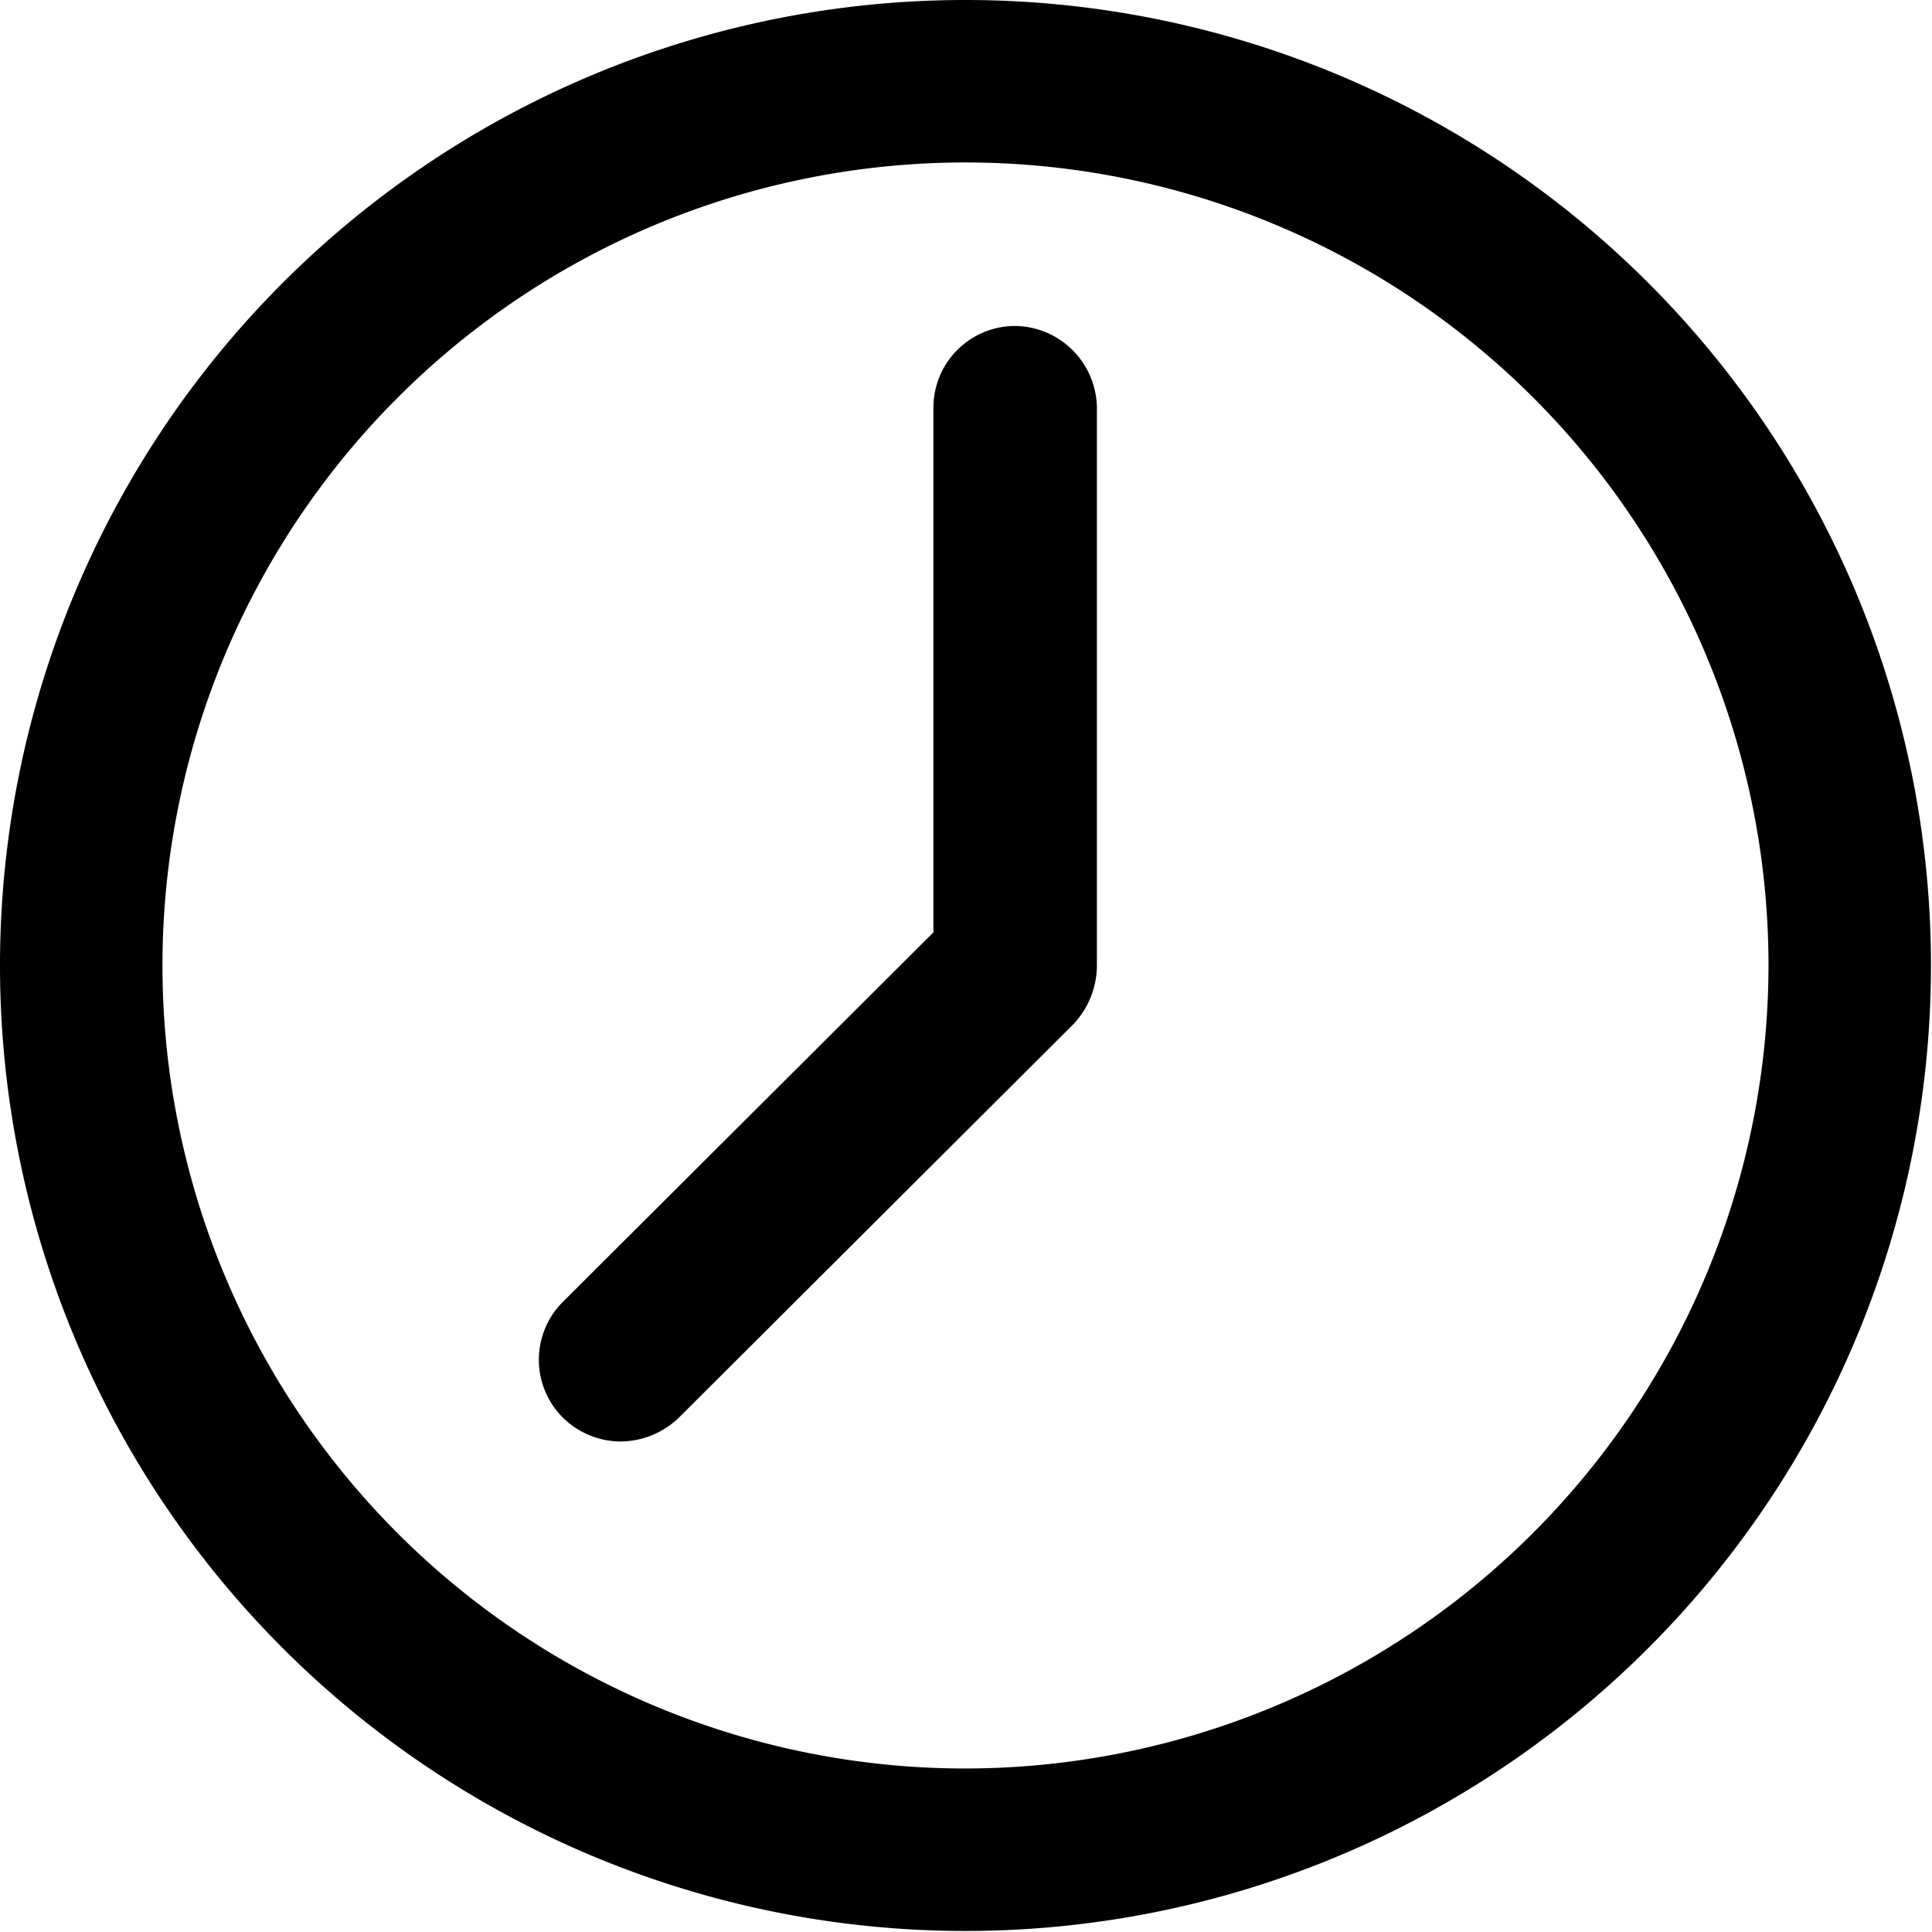
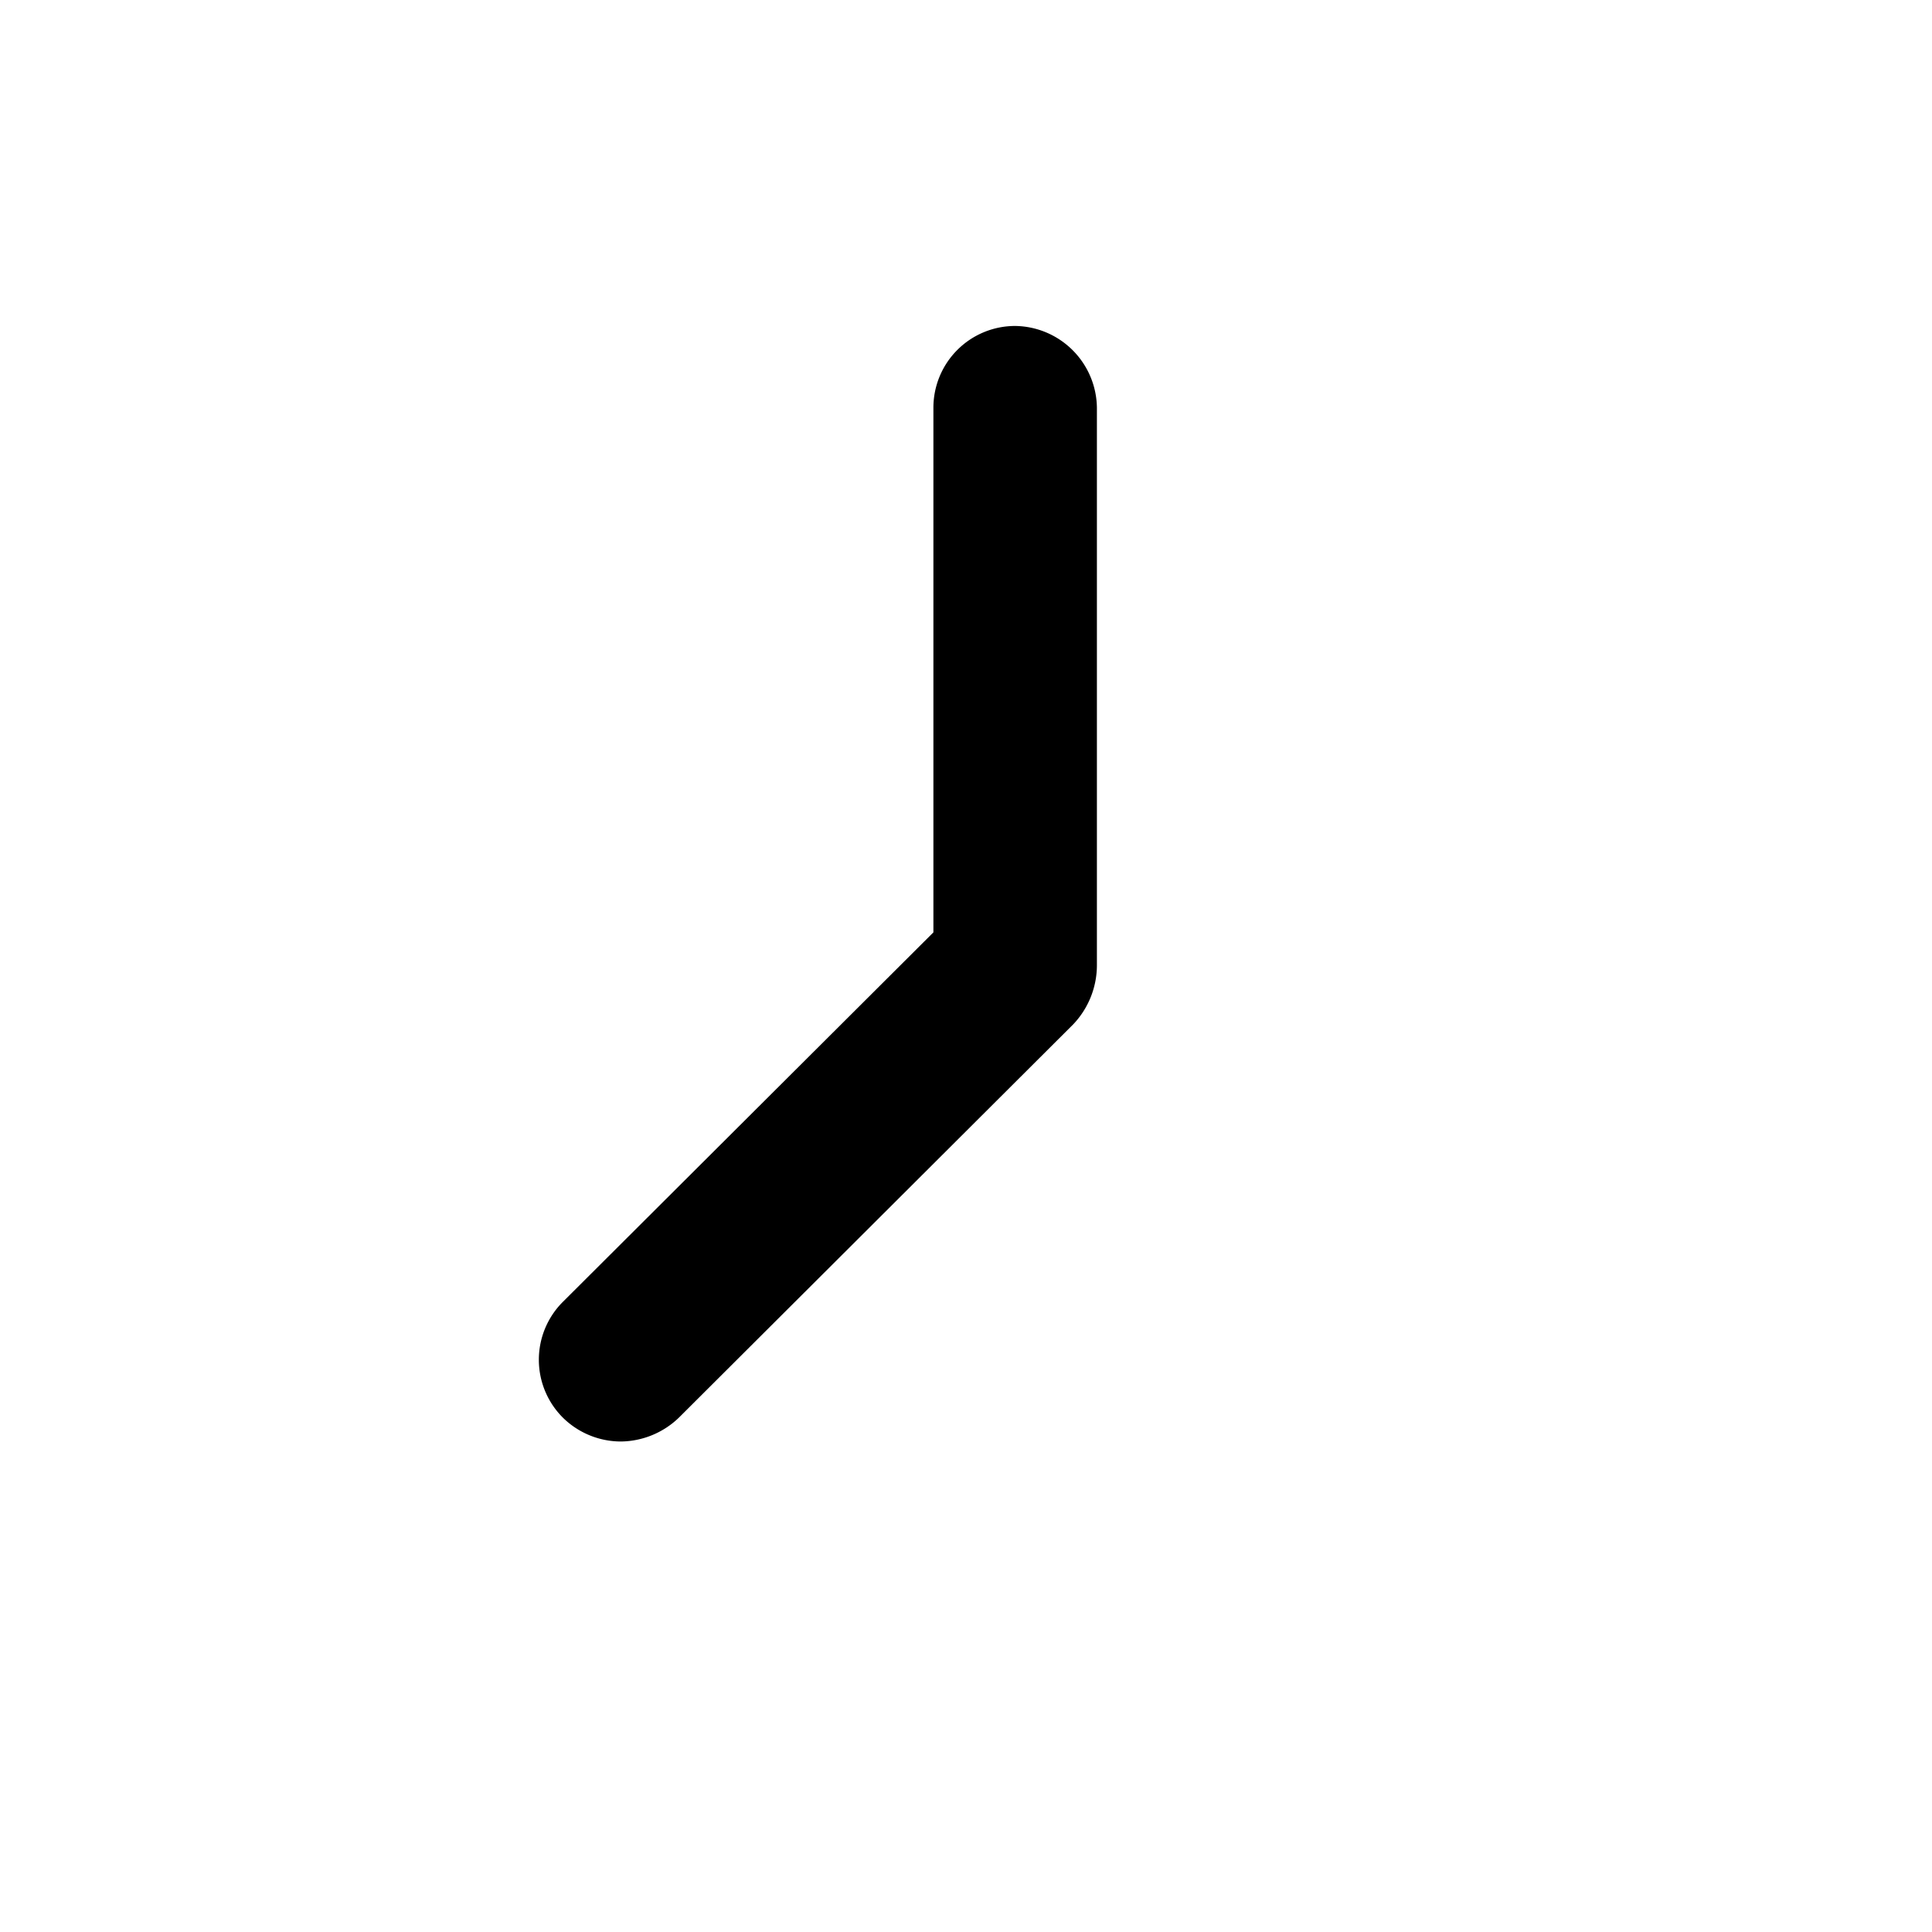
<svg xmlns="http://www.w3.org/2000/svg" viewBox="0 0 18.67 18.67" id="time">
  <g fill="currentColor" fill-rule="evenodd">
    <path d="M9.81 3.15a.8.8 0 0 1 .79.79v5.39a.83.83 0 0 1-.23.57l-3.81 3.8a.82.82 0 0 1-.56.23.8.8 0 0 1-.56-.23.79.79 0 0 1 0-1.12l3.58-3.57V3.94a.79.79 0 0 1 .79-.79" />
-     <path d="M9.33 0a9.33 9.33 0 1 0 9.33 9.33A9.33 9.33 0 0 0 9.33 0zm0 17.09a7.76 7.76 0 1 1 7.76-7.76 7.77 7.77 0 0 1-7.76 7.76z" />
  </g>
</svg>